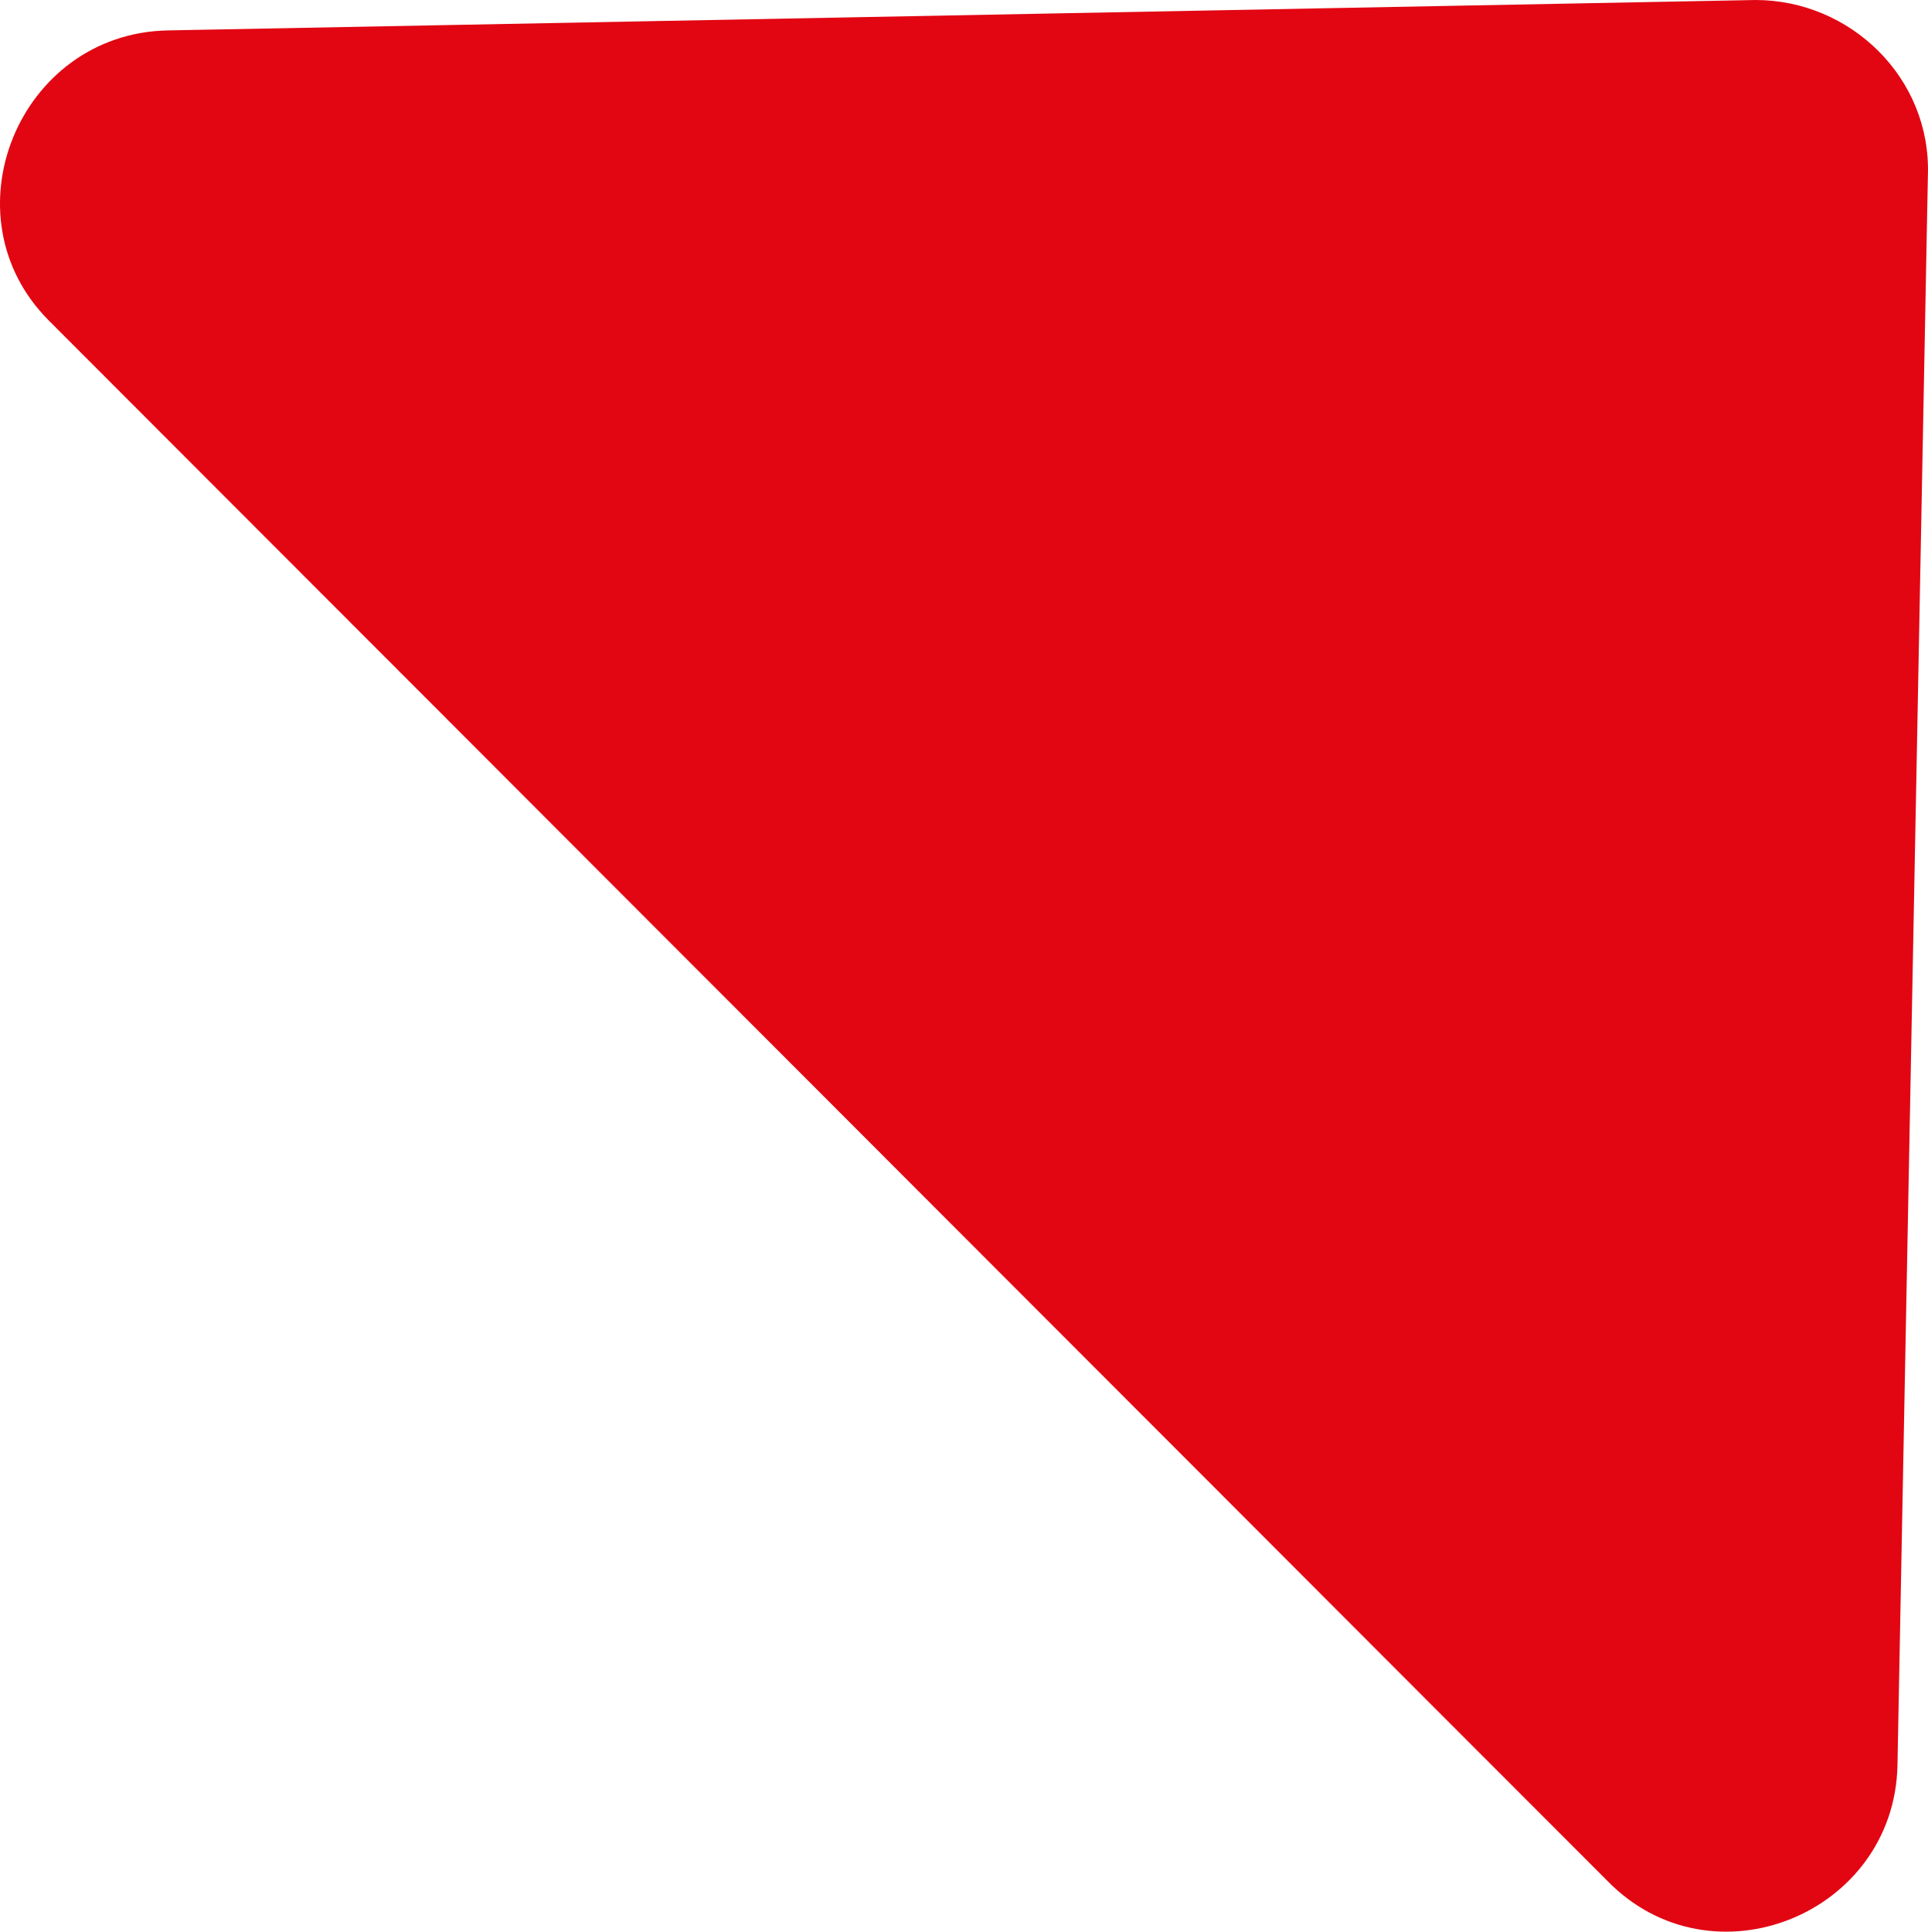
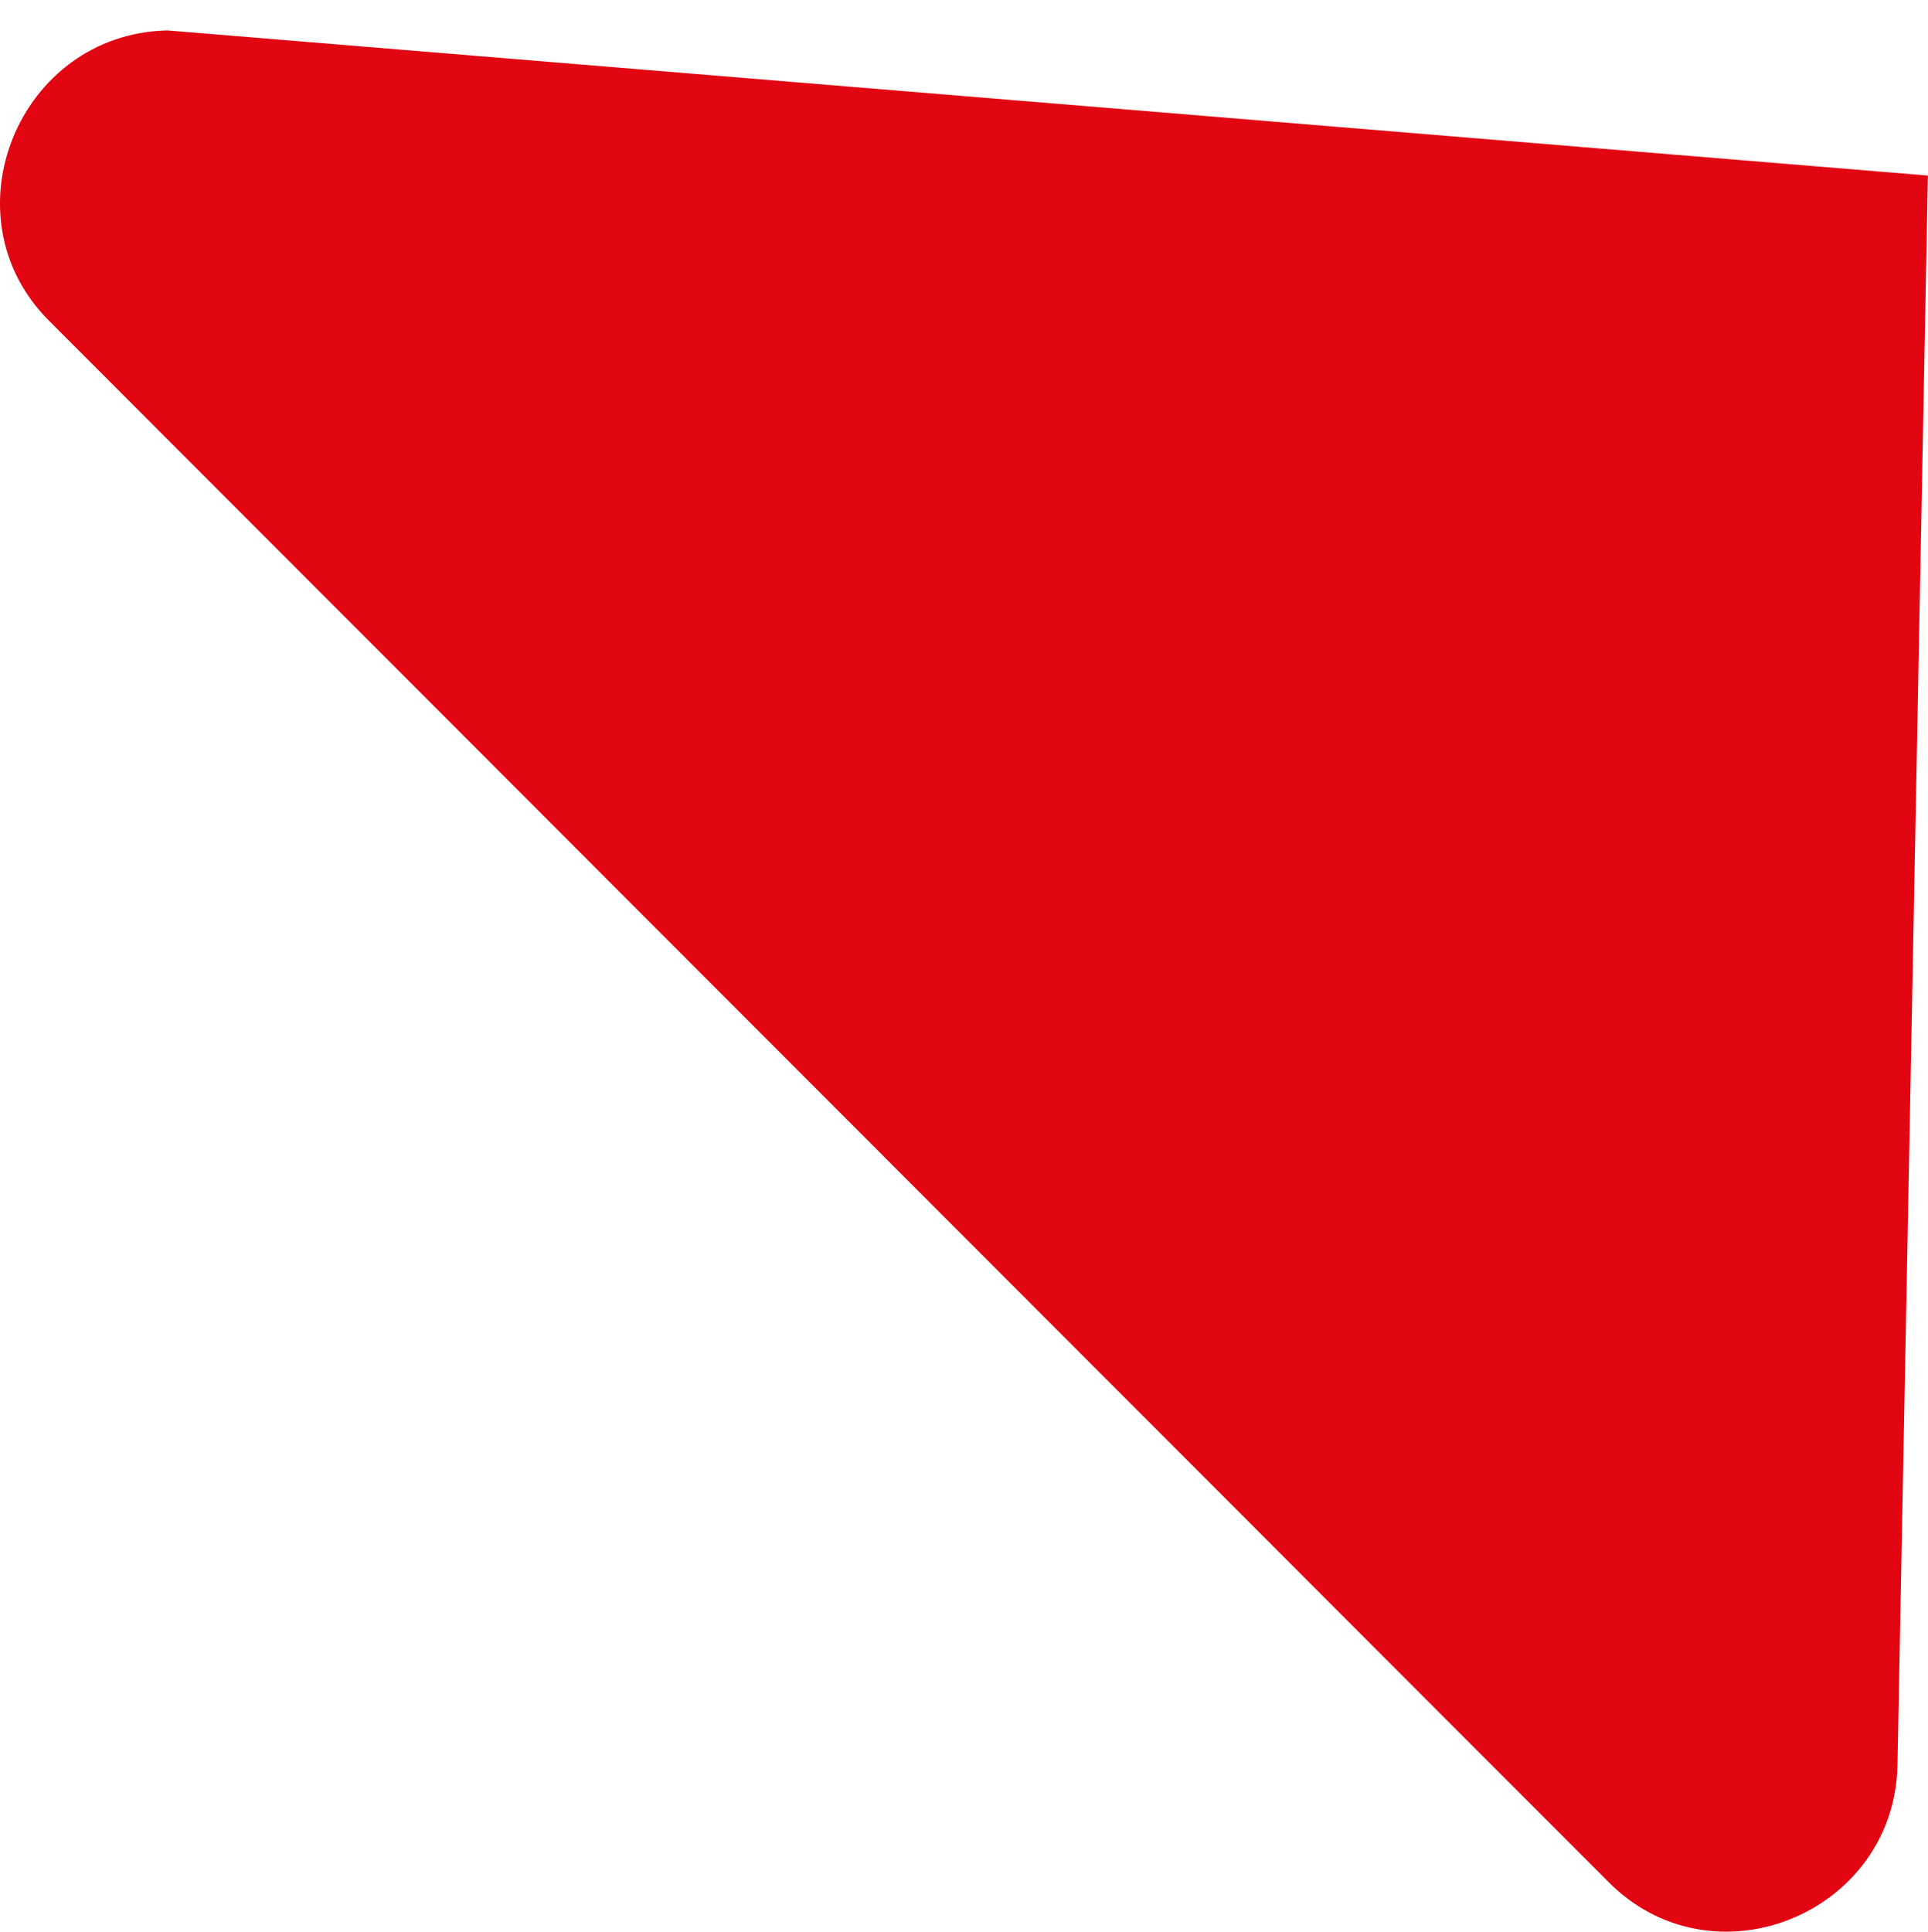
<svg xmlns="http://www.w3.org/2000/svg" fill="none" height="100%" overflow="visible" preserveAspectRatio="none" style="display: block;" viewBox="0 0 17.562 17.594" width="100%">
-   <path d="M17.284 16.082L17.561 1.599C17.592 0.707 16.853 0 15.991 0L1.524 0.277C0.169 0.307 -0.508 1.968 0.446 2.921L14.637 17.127C15.591 18.111 17.253 17.435 17.284 16.082Z" fill="#E20613" id="Vector" />
+   <path d="M17.284 16.082L17.561 1.599L1.524 0.277C0.169 0.307 -0.508 1.968 0.446 2.921L14.637 17.127C15.591 18.111 17.253 17.435 17.284 16.082Z" fill="#E20613" id="Vector" />
</svg>